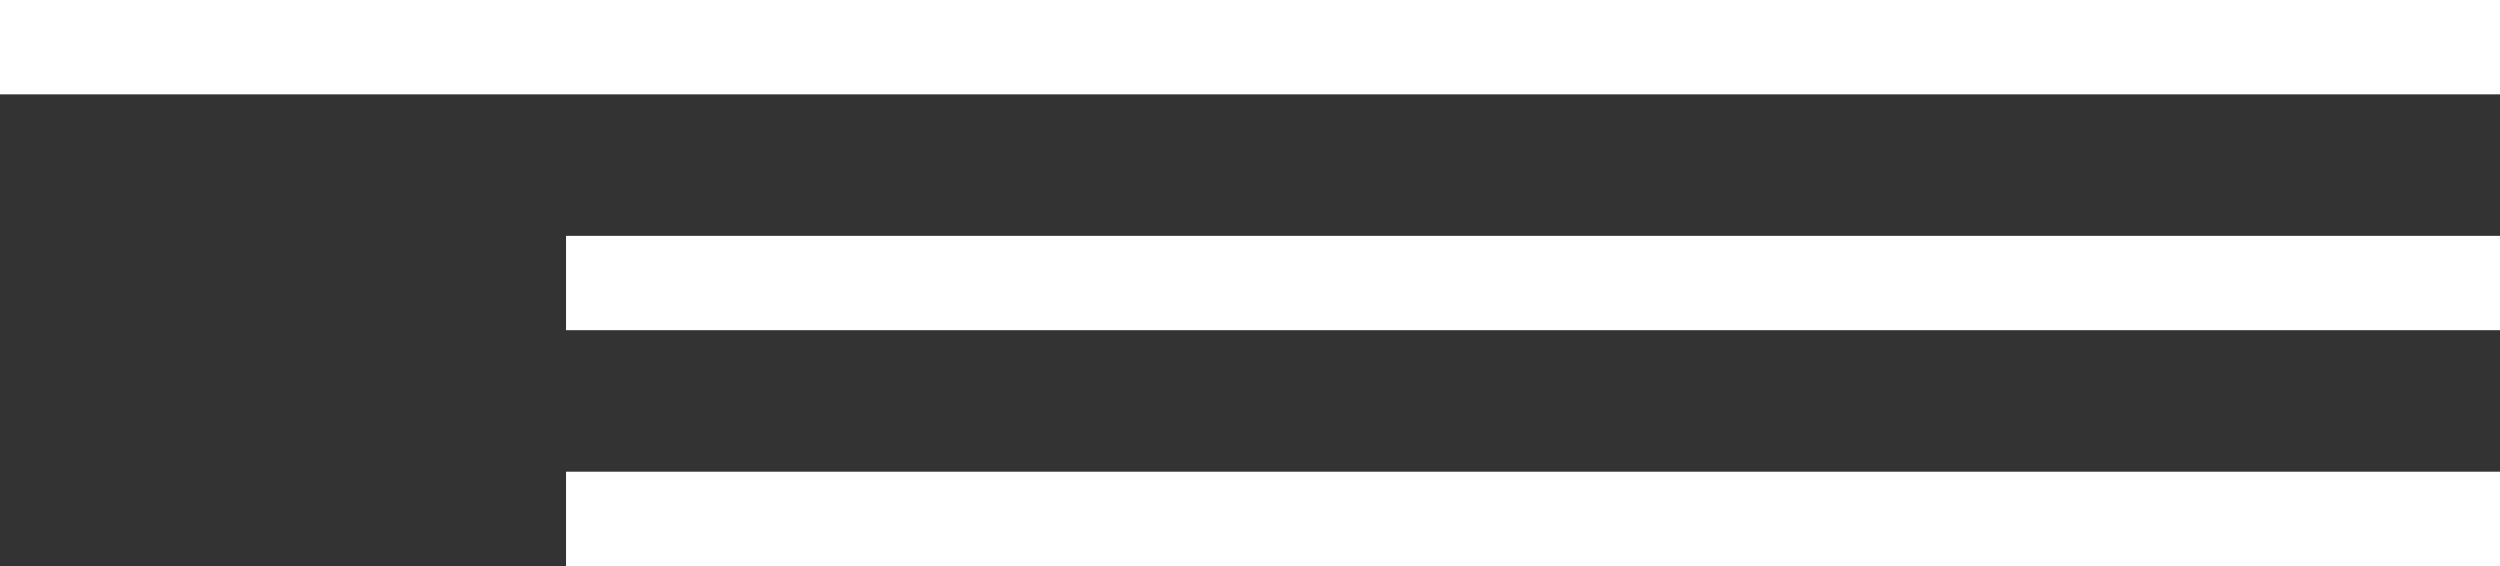
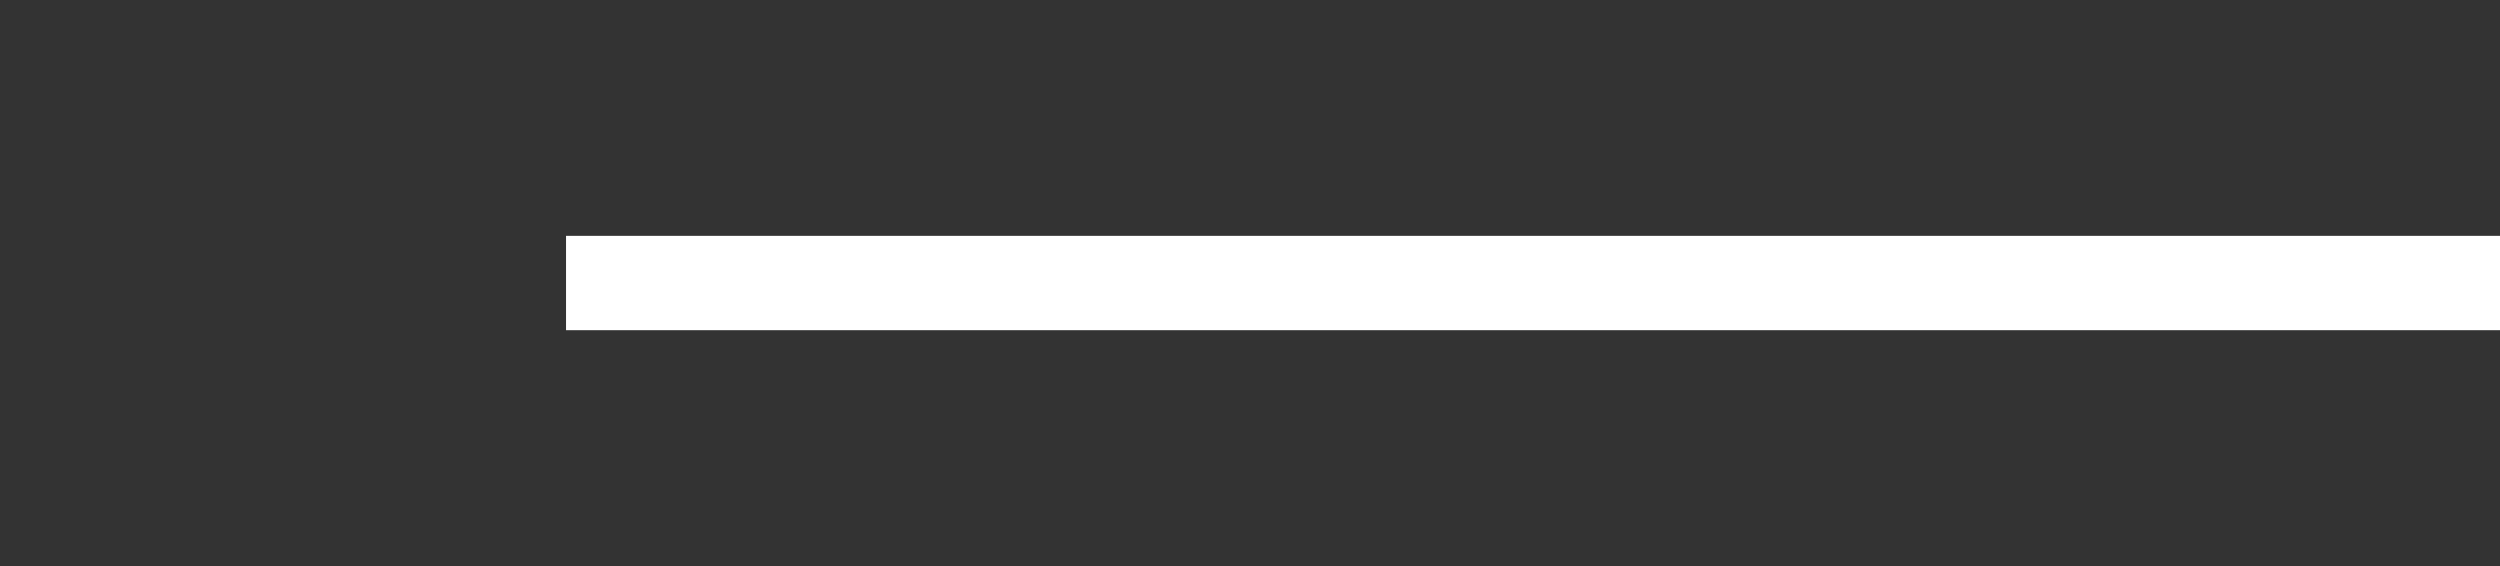
<svg xmlns="http://www.w3.org/2000/svg" width="53" height="12" viewBox="0 0 53 12" fill="none">
  <rect x="0" y="0" width="53" height="12" fill="#333333" stroke="none" />
-   <rect width="53" height="2" fill="white" />
  <rect x="12" y="5" width="41" height="2" fill="white" />
-   <rect x="12" y="10" width="41" height="2" fill="white" />
</svg>